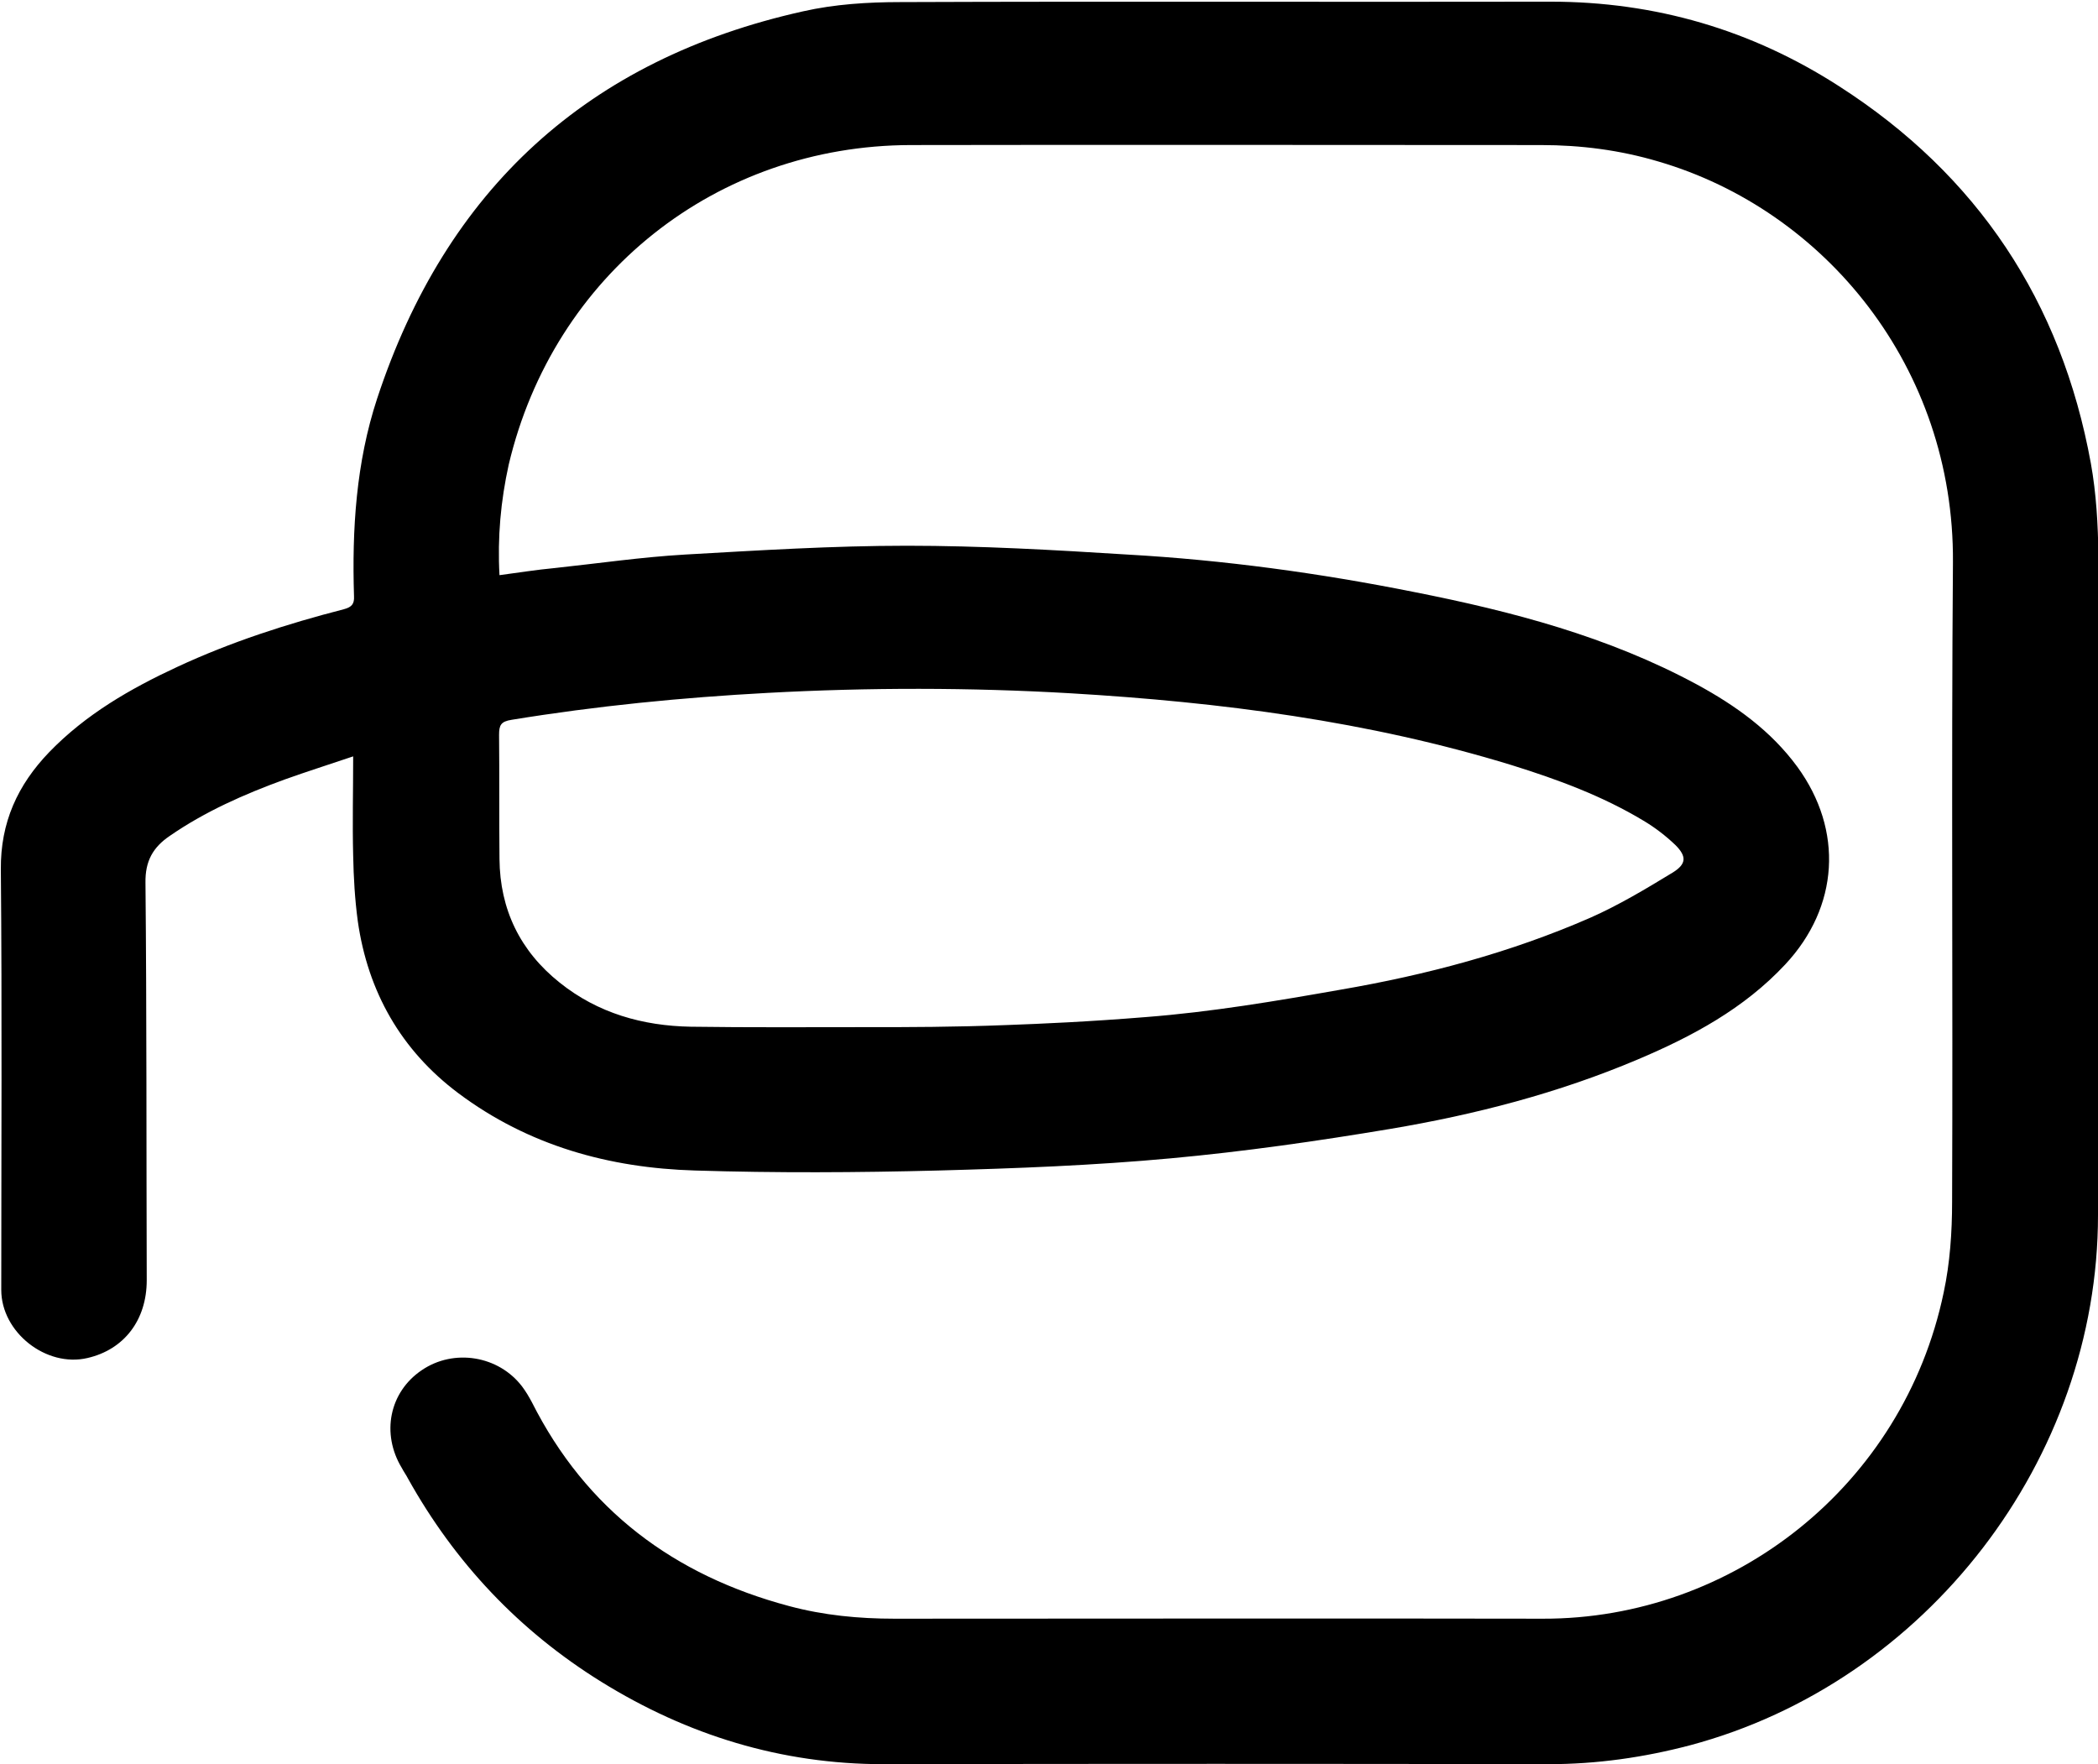
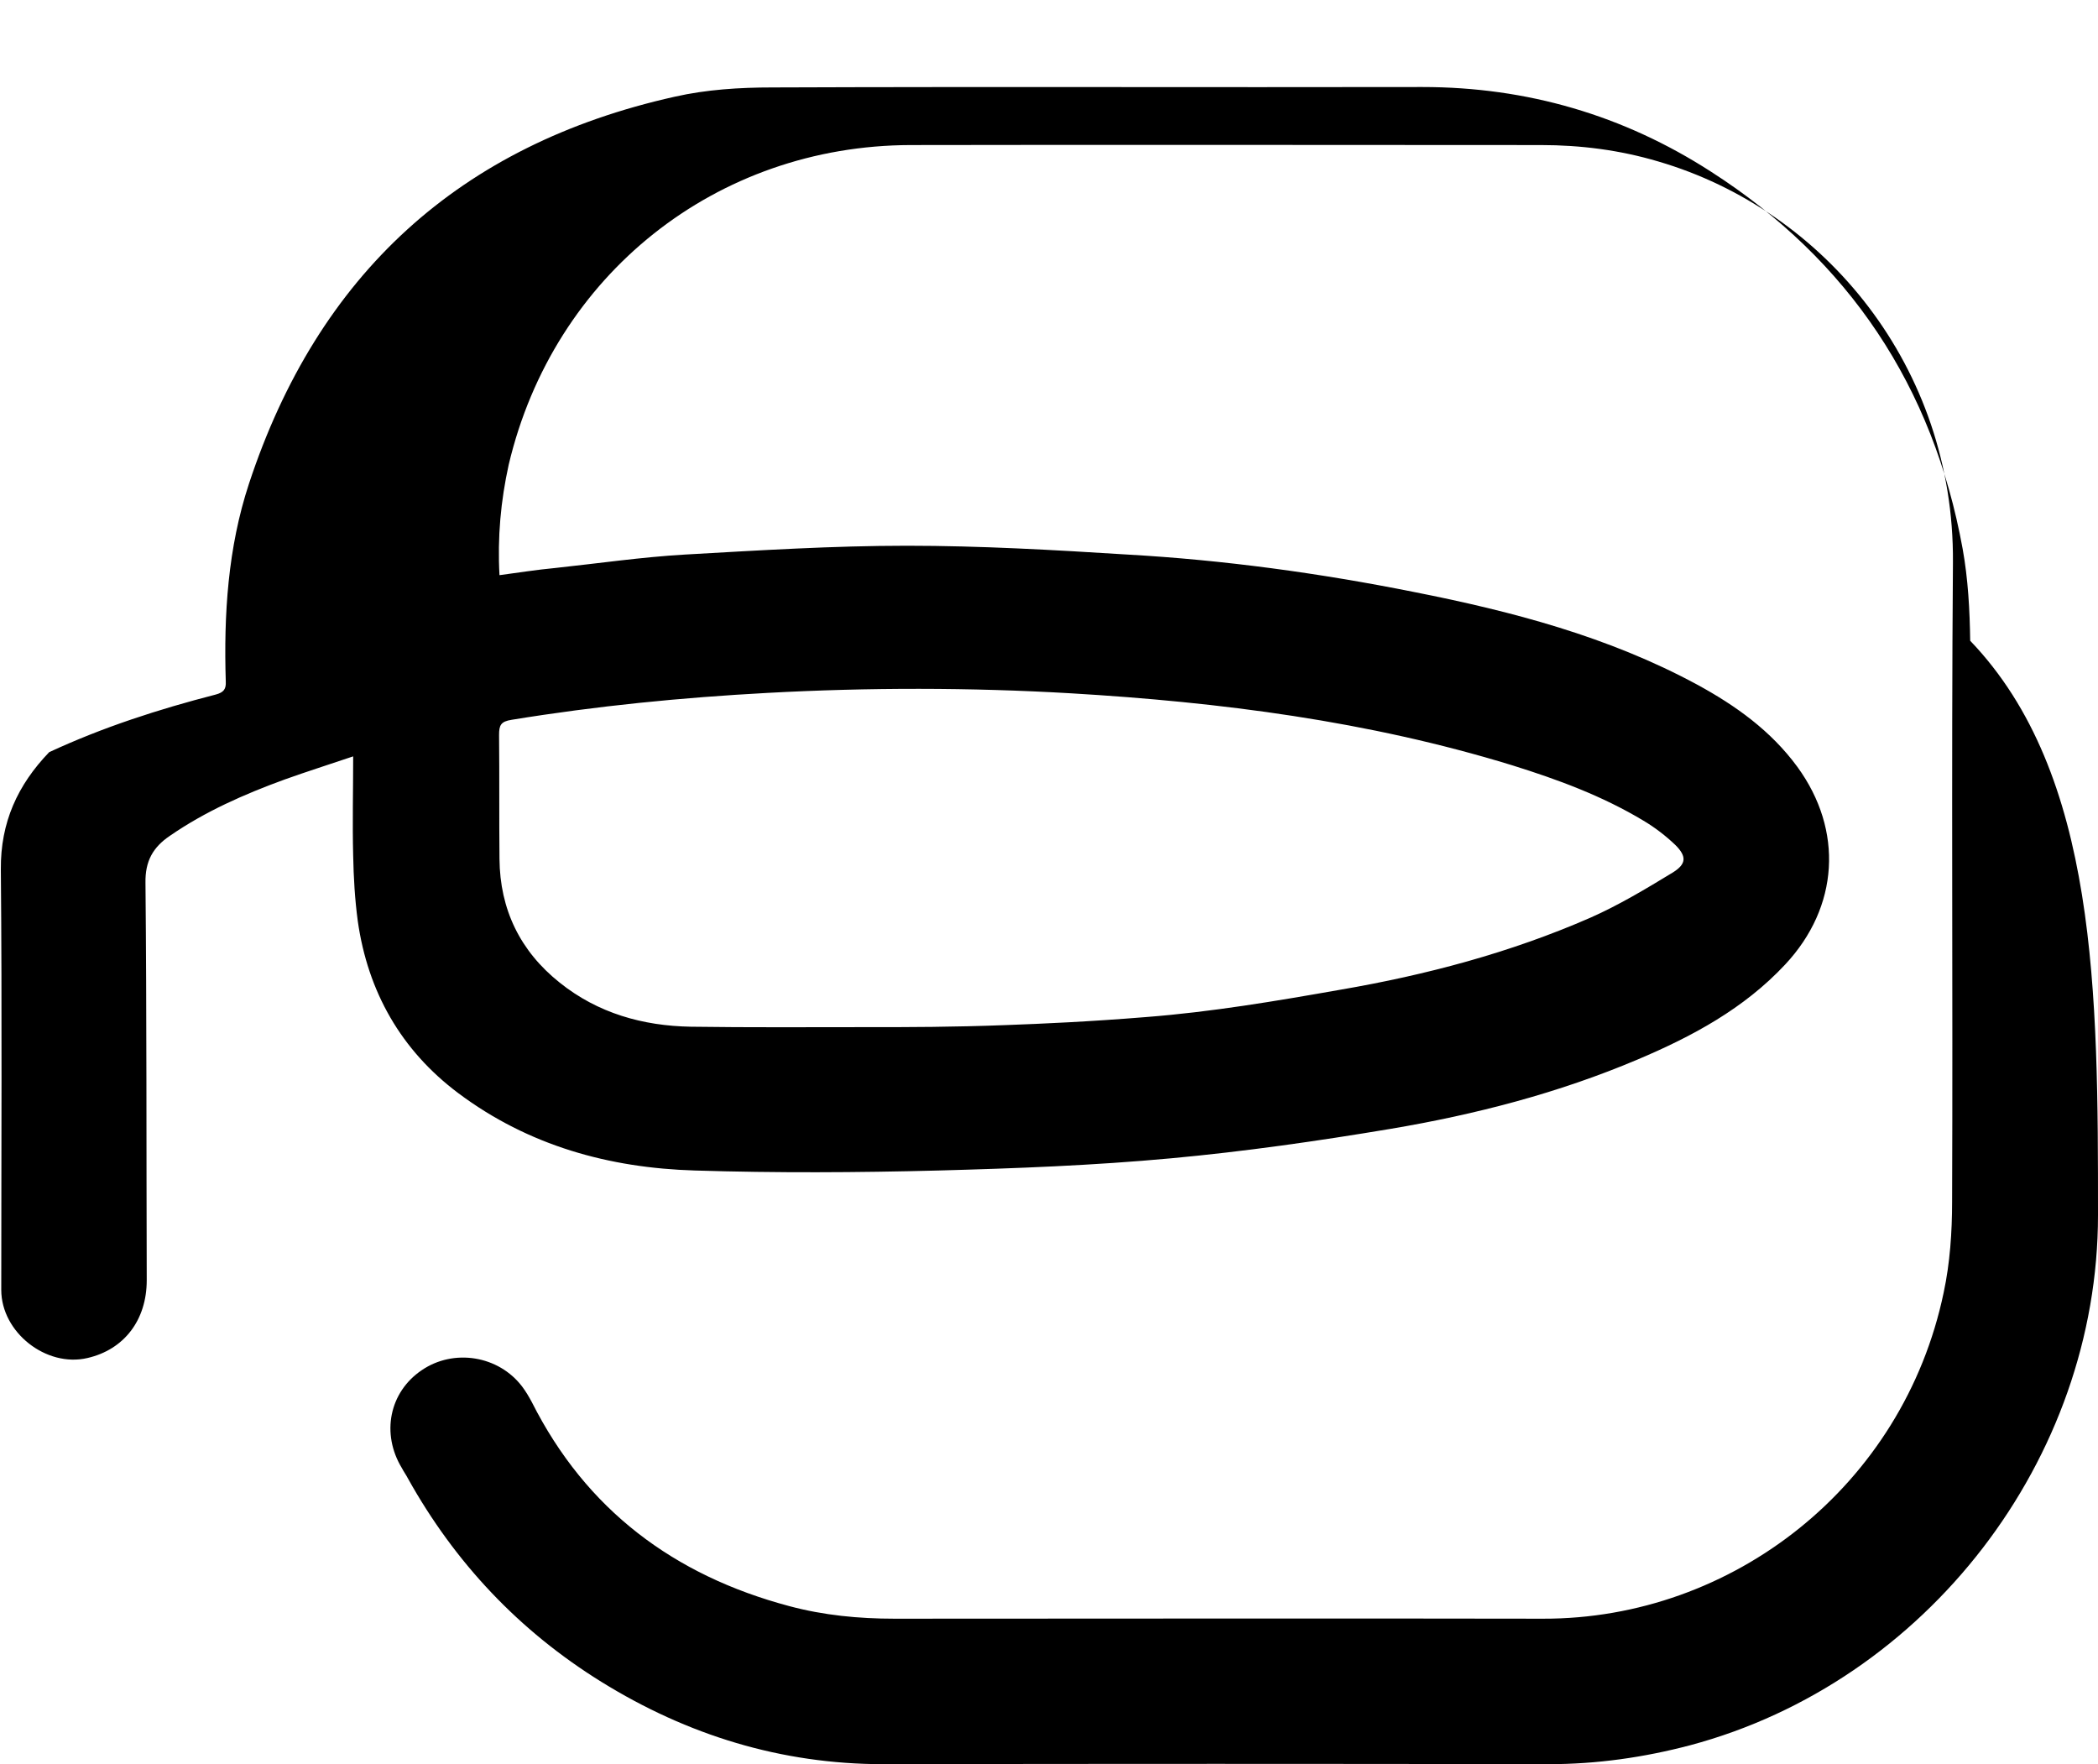
<svg xmlns="http://www.w3.org/2000/svg" version="1.1" id="Layer_1" x="0px" y="0px" viewBox="0 0 499 419.6" style="enable-background:new 0 0 499 419.6;" xml:space="preserve">
-   <path d="M118.8,136.8c4.5-0.6,8.9-1.3,13.2-1.7c10.3-1.1,20.6-2.6,30.9-3.2c17.6-1,35.2-2.1,52.8-2.1c17.5,0,35,1,52.5,2.1  c22.9,1.3,45.6,4.4,68.1,8.9c23.3,4.6,46.2,10.6,67.3,22c9.2,5,17.6,11,23.9,19.6c11,15.1,9.9,33.3-2.9,47  c-9.8,10.5-22.1,17.1-35.1,22.6c-18.9,8-38.6,13.1-58.8,16.5c-17.3,2.9-34.8,5.4-52.2,7c-18.4,1.7-36.8,2.4-55.3,2.9  c-19.3,0.5-38.6,0.6-57.9,0c-20.4-0.6-39.6-5.9-56.3-18.4c-13.6-10.2-21.5-24.1-23.9-40.9c-0.7-5.2-1-10.4-1.1-15.6  c-0.2-7.7,0-15.4,0-23.6c-5.6,1.9-11,3.6-16.3,5.5c-9.6,3.5-18.9,7.6-27.3,13.4c-4,2.7-5.9,6-5.8,11.2c0.3,31.5,0.2,63,0.3,94.5  c0,9.5-5.4,16.5-14.1,18.5c-9.8,2.3-20.5-6.1-20.5-16.2c0-33.3,0.2-66.7-0.1-100c-0.1-11.2,4-20.1,11.5-27.9  c8.7-9,19.3-15.1,30.5-20.3c12.7-5.9,26-10.2,39.6-13.7c1.9-0.5,2.5-1.3,2.4-3.1c-0.5-15.9,0.5-31.8,5.5-47  c16.4-49.8,50.1-80.7,101.3-92.1c7.5-1.7,15.4-2.2,23.2-2.2c51.5-0.2,103.1,0,154.6-0.1c24.9,0,47.8,6.7,68.6,20.1  c32.9,21.1,52.9,51.2,59.9,89.7c1.3,7.2,1.7,14.6,1.8,21.9C499,184.1,499,236.5,499,289c0,58.1-40.8,111.1-97,126.1  c-11,2.9-22.2,4.5-33.7,4.5c-52.7-0.1-105.5-0.1-158.2,0c-24.3,0-46.6-6.9-67.1-19.6c-19.5-12.1-34.8-28.3-46-48.4  c-0.4-0.8-1-1.6-1.4-2.4c-5-8.2-3-18.1,4.7-23.3c7.6-5.2,18.3-3.5,23.9,3.9c0.9,1.2,1.6,2.4,2.3,3.7c12.9,25.6,33.8,41.2,61.2,48.5  c8.2,2.2,16.6,3,25,3c51.4,0,102.9-0.1,154.3,0c45.1,0.1,85.7-31.6,95.3-77.6c1.5-7,2-14.4,2-21.6c0.2-50.7-0.2-101.4,0.2-152.1  c0.3-46.3-30.4-83.7-70.1-95.3c-9.1-2.7-18.4-3.9-27.9-3.9c-50,0-100-0.1-149.9,0c-46.2,0.1-84.9,30.8-95.6,76  C119.1,119.1,118.3,127.8,118.8,136.8z M206.3,244.3c0.8,0,1.3,0,1.3,0c8.2,0,19.1,0,31.9-0.5c8.3-0.3,19.6-0.8,33.1-1.9  c15.5-1.2,30.9-3.8,46.2-6.5c20.4-3.5,40.4-8.8,59.4-17.1c6.8-3,13.3-6.9,19.7-10.8c3.2-2,3.3-3.8,0.6-6.5c-2.3-2.2-4.9-4.2-7.6-5.8  c-9.8-5.9-20.4-9.8-31.3-13.2c-34.2-10.5-69.4-15-104.9-17.1c-24-1.4-48.1-1.4-72.1-0.1c-20.4,1.1-40.7,3.1-60.9,6.4  c-2.6,0.4-3,1.3-3,3.6c0.1,9.8,0,19.7,0.1,29.5c0.1,12,4.9,21.9,14.3,29.4c9.1,7.3,19.8,10.3,31.2,10.5  C178.2,244.4,192.3,244.3,206.3,244.3z" />
+   <path d="M118.8,136.8c4.5-0.6,8.9-1.3,13.2-1.7c10.3-1.1,20.6-2.6,30.9-3.2c17.6-1,35.2-2.1,52.8-2.1c17.5,0,35,1,52.5,2.1  c22.9,1.3,45.6,4.4,68.1,8.9c23.3,4.6,46.2,10.6,67.3,22c9.2,5,17.6,11,23.9,19.6c11,15.1,9.9,33.3-2.9,47  c-9.8,10.5-22.1,17.1-35.1,22.6c-18.9,8-38.6,13.1-58.8,16.5c-17.3,2.9-34.8,5.4-52.2,7c-18.4,1.7-36.8,2.4-55.3,2.9  c-19.3,0.5-38.6,0.6-57.9,0c-20.4-0.6-39.6-5.9-56.3-18.4c-13.6-10.2-21.5-24.1-23.9-40.9c-0.7-5.2-1-10.4-1.1-15.6  c-0.2-7.7,0-15.4,0-23.6c-5.6,1.9-11,3.6-16.3,5.5c-9.6,3.5-18.9,7.6-27.3,13.4c-4,2.7-5.9,6-5.8,11.2c0.3,31.5,0.2,63,0.3,94.5  c0,9.5-5.4,16.5-14.1,18.5c-9.8,2.3-20.5-6.1-20.5-16.2c0-33.3,0.2-66.7-0.1-100c-0.1-11.2,4-20.1,11.5-27.9  c12.7-5.9,26-10.2,39.6-13.7c1.9-0.5,2.5-1.3,2.4-3.1c-0.5-15.9,0.5-31.8,5.5-47  c16.4-49.8,50.1-80.7,101.3-92.1c7.5-1.7,15.4-2.2,23.2-2.2c51.5-0.2,103.1,0,154.6-0.1c24.9,0,47.8,6.7,68.6,20.1  c32.9,21.1,52.9,51.2,59.9,89.7c1.3,7.2,1.7,14.6,1.8,21.9C499,184.1,499,236.5,499,289c0,58.1-40.8,111.1-97,126.1  c-11,2.9-22.2,4.5-33.7,4.5c-52.7-0.1-105.5-0.1-158.2,0c-24.3,0-46.6-6.9-67.1-19.6c-19.5-12.1-34.8-28.3-46-48.4  c-0.4-0.8-1-1.6-1.4-2.4c-5-8.2-3-18.1,4.7-23.3c7.6-5.2,18.3-3.5,23.9,3.9c0.9,1.2,1.6,2.4,2.3,3.7c12.9,25.6,33.8,41.2,61.2,48.5  c8.2,2.2,16.6,3,25,3c51.4,0,102.9-0.1,154.3,0c45.1,0.1,85.7-31.6,95.3-77.6c1.5-7,2-14.4,2-21.6c0.2-50.7-0.2-101.4,0.2-152.1  c0.3-46.3-30.4-83.7-70.1-95.3c-9.1-2.7-18.4-3.9-27.9-3.9c-50,0-100-0.1-149.9,0c-46.2,0.1-84.9,30.8-95.6,76  C119.1,119.1,118.3,127.8,118.8,136.8z M206.3,244.3c0.8,0,1.3,0,1.3,0c8.2,0,19.1,0,31.9-0.5c8.3-0.3,19.6-0.8,33.1-1.9  c15.5-1.2,30.9-3.8,46.2-6.5c20.4-3.5,40.4-8.8,59.4-17.1c6.8-3,13.3-6.9,19.7-10.8c3.2-2,3.3-3.8,0.6-6.5c-2.3-2.2-4.9-4.2-7.6-5.8  c-9.8-5.9-20.4-9.8-31.3-13.2c-34.2-10.5-69.4-15-104.9-17.1c-24-1.4-48.1-1.4-72.1-0.1c-20.4,1.1-40.7,3.1-60.9,6.4  c-2.6,0.4-3,1.3-3,3.6c0.1,9.8,0,19.7,0.1,29.5c0.1,12,4.9,21.9,14.3,29.4c9.1,7.3,19.8,10.3,31.2,10.5  C178.2,244.4,192.3,244.3,206.3,244.3z" />
</svg>